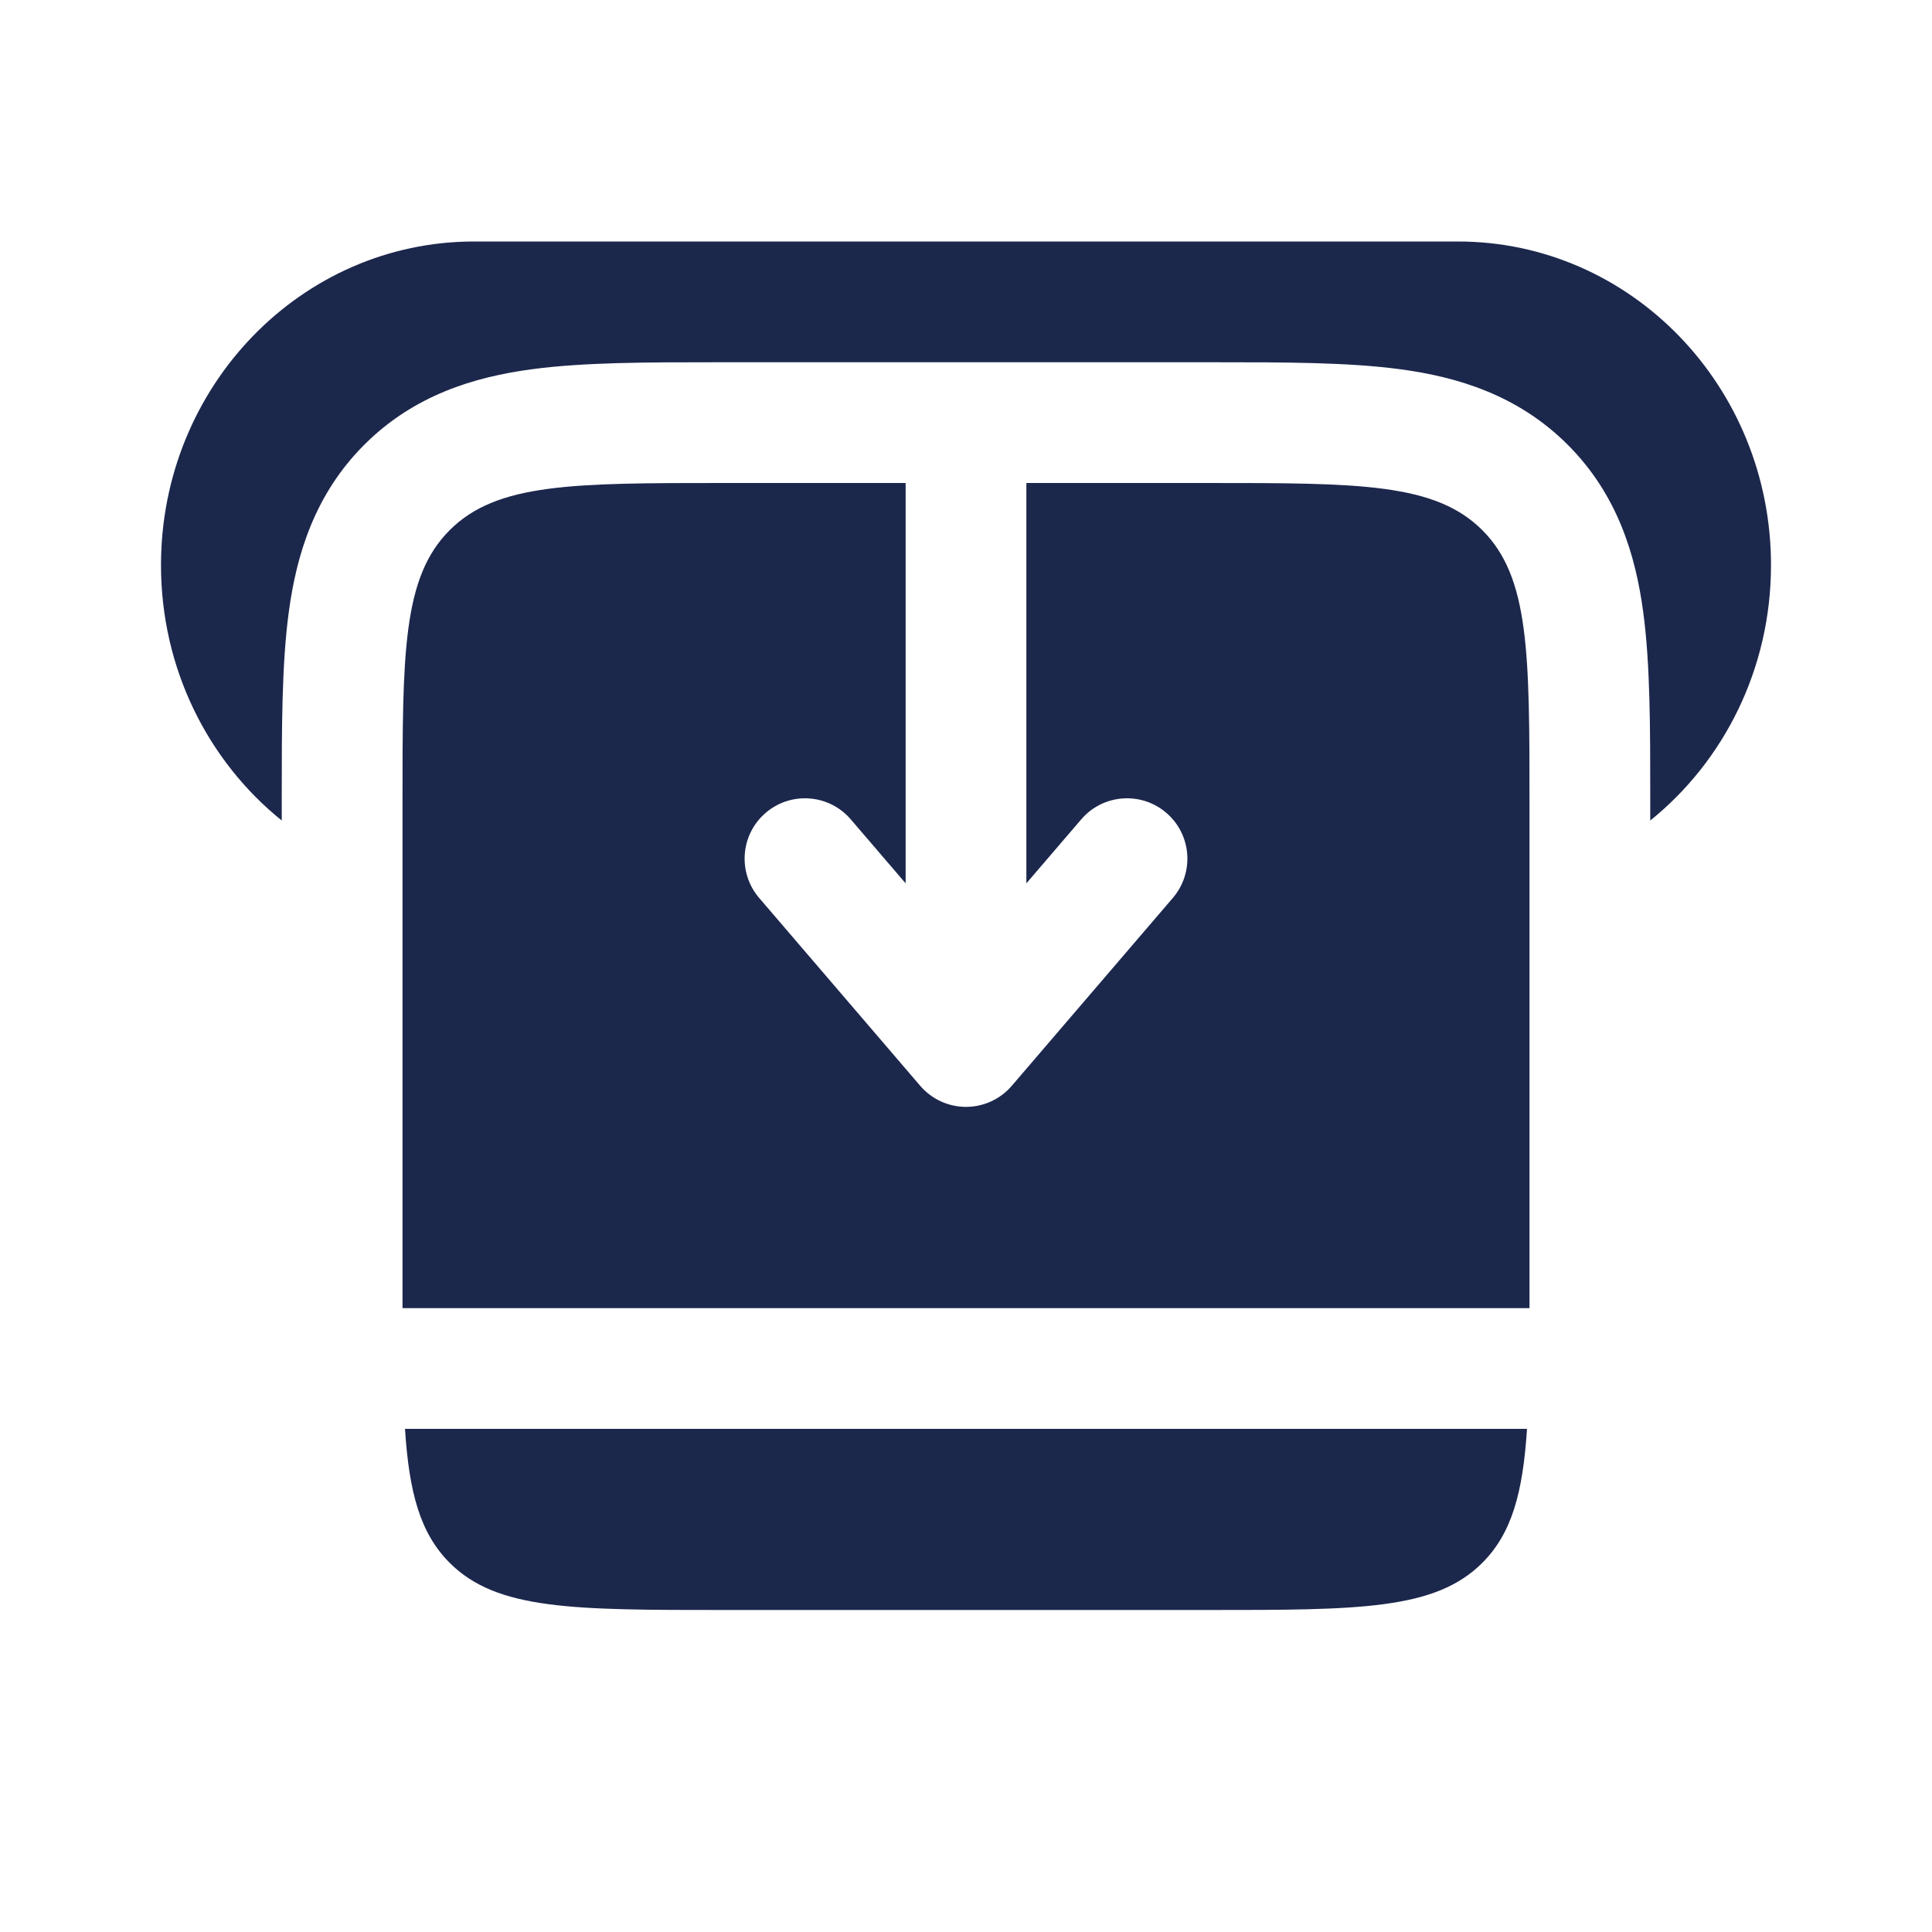
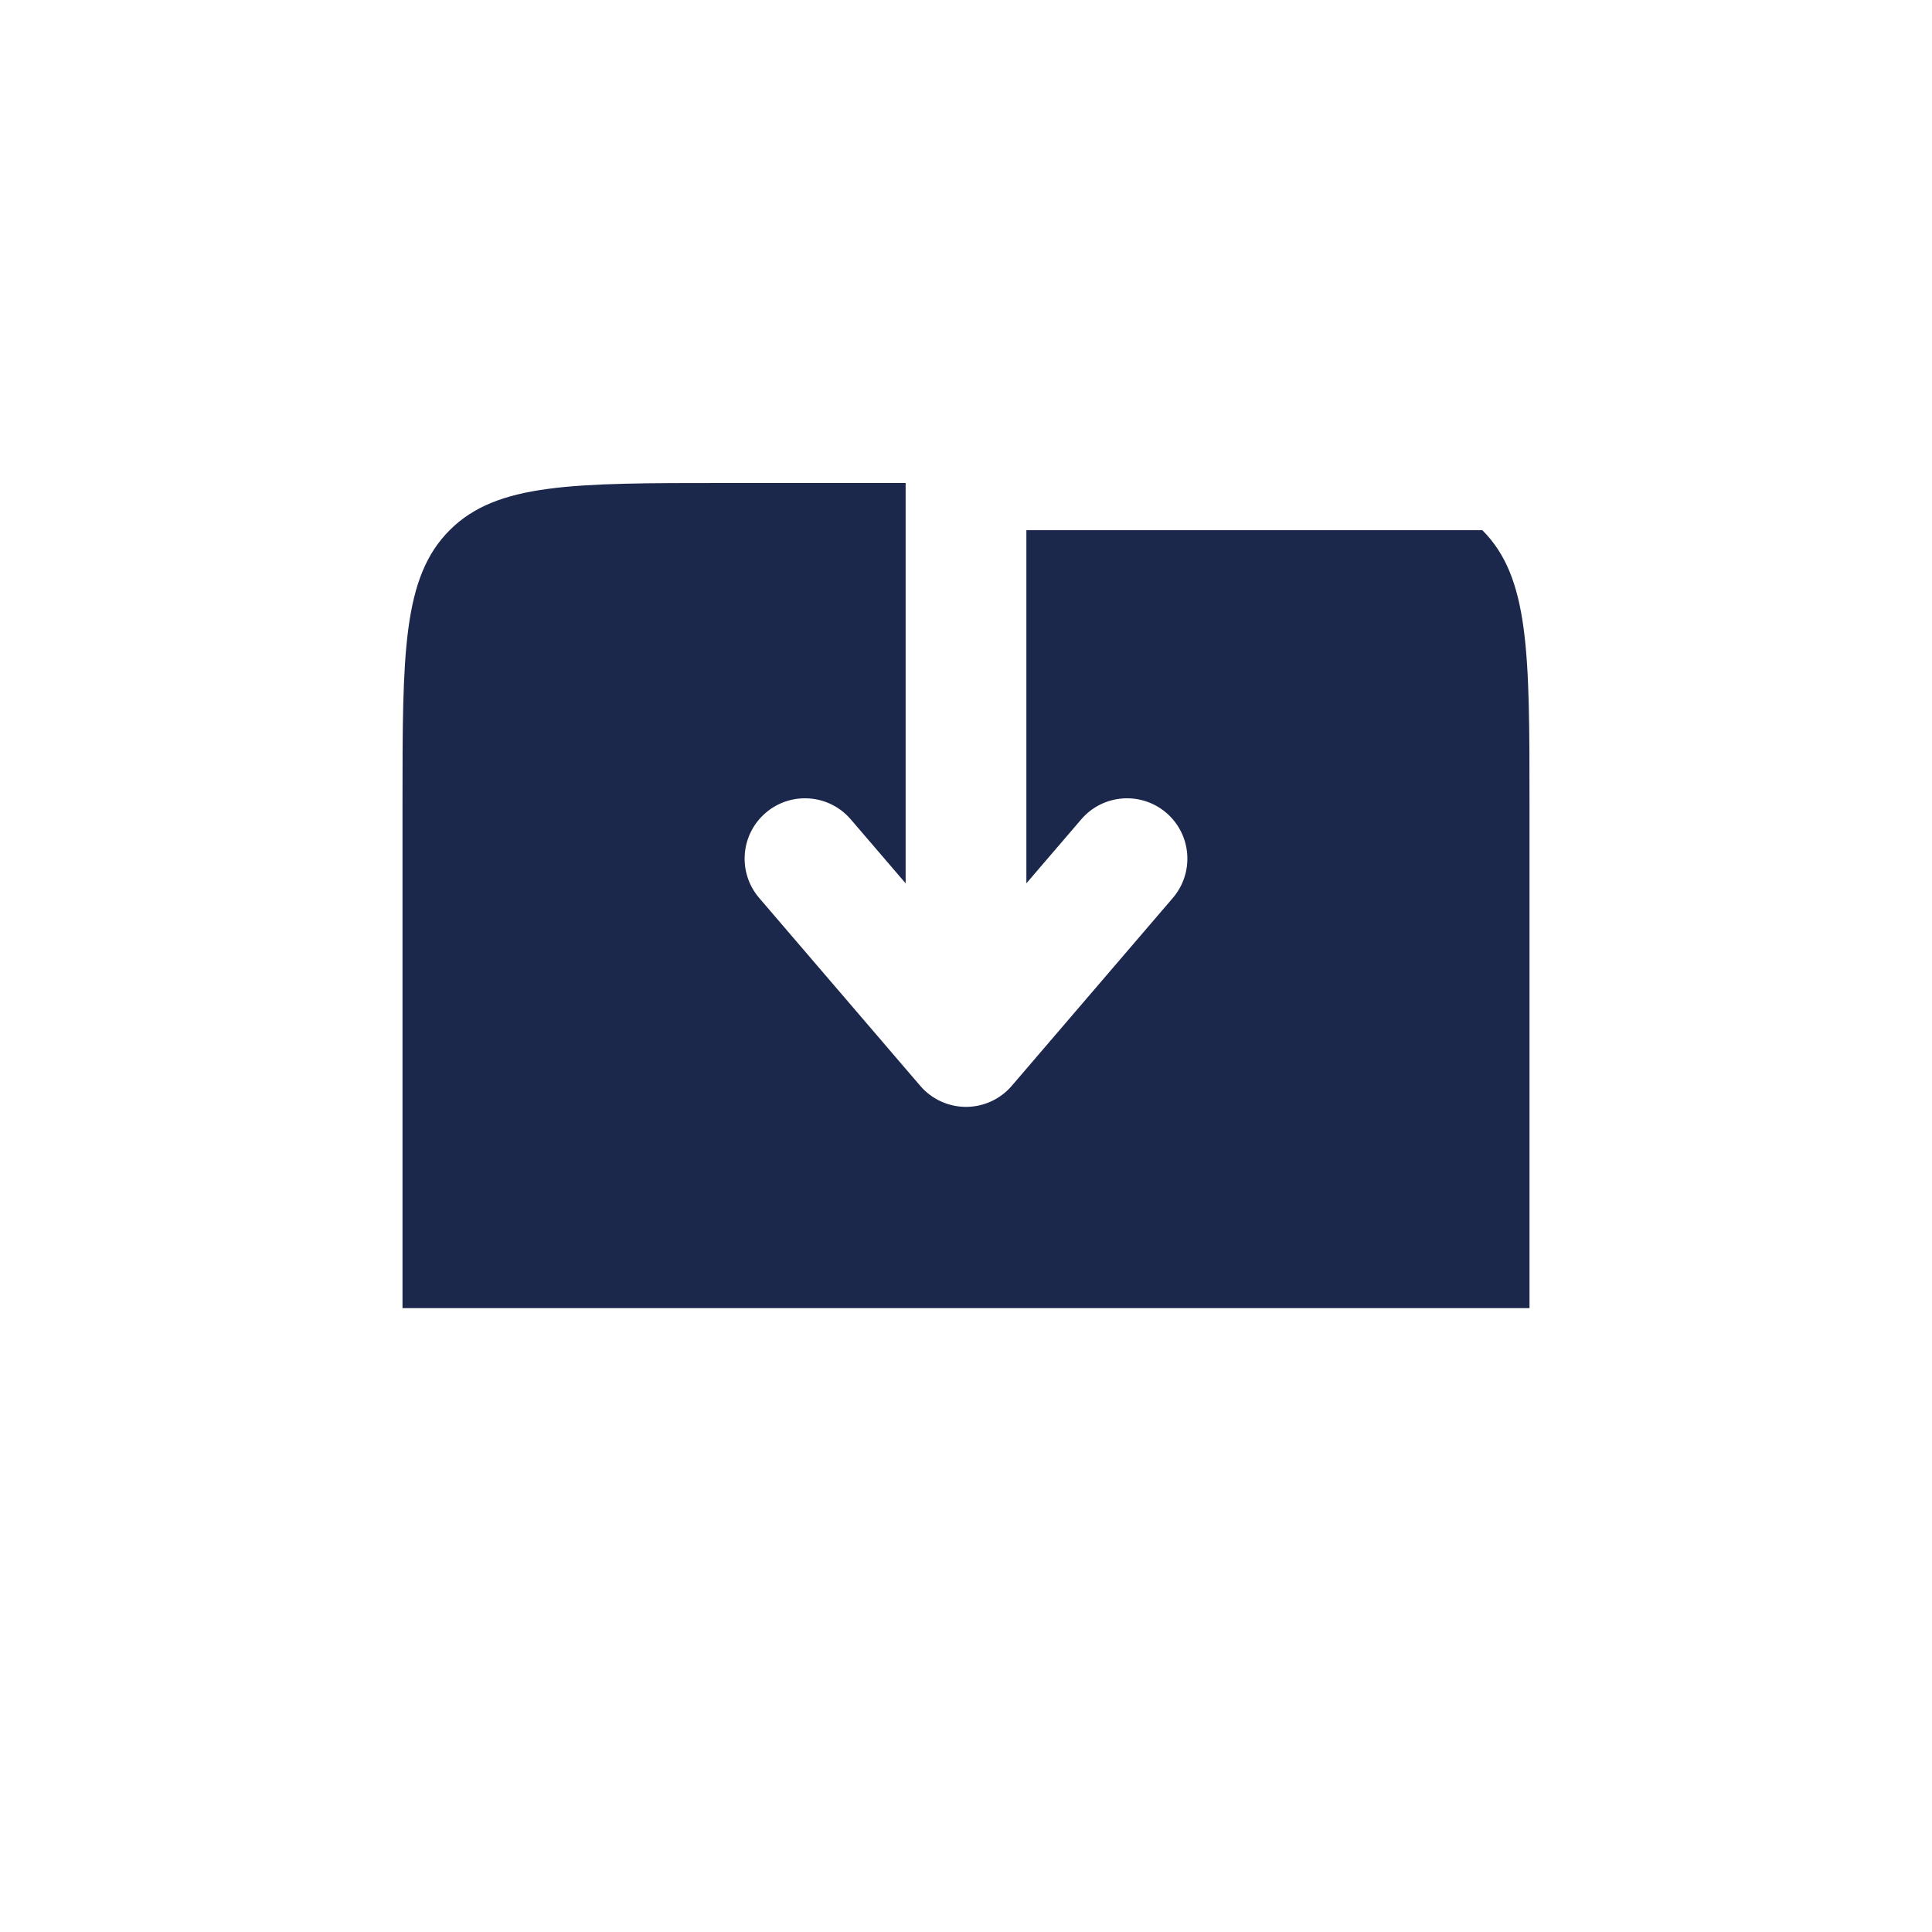
<svg xmlns="http://www.w3.org/2000/svg" width="800px" height="800px" viewBox="0 0 24 24" fill="none">
-   <path d="M11.25 6H9C7.114 6 6.172 6 5.586 6.586C5 7.172 5 8.114 5 10L5 16.25H19L19 10C19 8.114 19 7.172 18.414 6.586C17.828 6 16.886 6 15 6H12.75V10.973L13.431 10.179C13.7 9.864 14.174 9.828 14.488 10.097C14.803 10.367 14.839 10.84 14.569 11.155L12.569 13.488C12.427 13.654 12.219 13.75 12 13.75C11.781 13.75 11.573 13.654 11.431 13.488L9.431 11.155C9.161 10.84 9.197 10.367 9.512 10.097C9.826 9.828 10.3 9.864 10.569 10.179L11.25 10.973V6Z" fill="#1C274C" />
-   <path d="M5.031 17.75H18.969C18.918 18.541 18.781 19.047 18.414 19.414C17.828 20 16.886 20 15 20H9C7.114 20 6.172 20 5.586 19.414C5.219 19.047 5.082 18.541 5.031 17.75Z" fill="#1C274C" />
-   <path d="M5.889 3H18.111C20.259 3 22 4.8 22 7.02C22 8.31 21.413 9.457 20.5 10.193L20.5 9.911C20.5 9.045 20.5 8.251 20.413 7.606C20.318 6.895 20.093 6.143 19.475 5.525C18.857 4.907 18.105 4.682 17.394 4.587C16.749 4.5 15.955 4.5 15.089 4.5H8.91C8.045 4.5 7.251 4.5 6.606 4.587C5.895 4.682 5.143 4.907 4.525 5.525C3.907 6.143 3.682 6.895 3.587 7.606C3.5 8.251 3.5 9.045 3.5 9.911L3.5 10.193C2.587 9.457 2 8.31 2 7.02C2 4.8 3.741 3 5.889 3Z" fill="#1C274C" />
+   <path d="M11.25 6H9C7.114 6 6.172 6 5.586 6.586C5 7.172 5 8.114 5 10L5 16.25H19L19 10C19 8.114 19 7.172 18.414 6.586H12.75V10.973L13.431 10.179C13.7 9.864 14.174 9.828 14.488 10.097C14.803 10.367 14.839 10.84 14.569 11.155L12.569 13.488C12.427 13.654 12.219 13.75 12 13.75C11.781 13.75 11.573 13.654 11.431 13.488L9.431 11.155C9.161 10.84 9.197 10.367 9.512 10.097C9.826 9.828 10.3 9.864 10.569 10.179L11.25 10.973V6Z" fill="#1C274C" />
</svg>